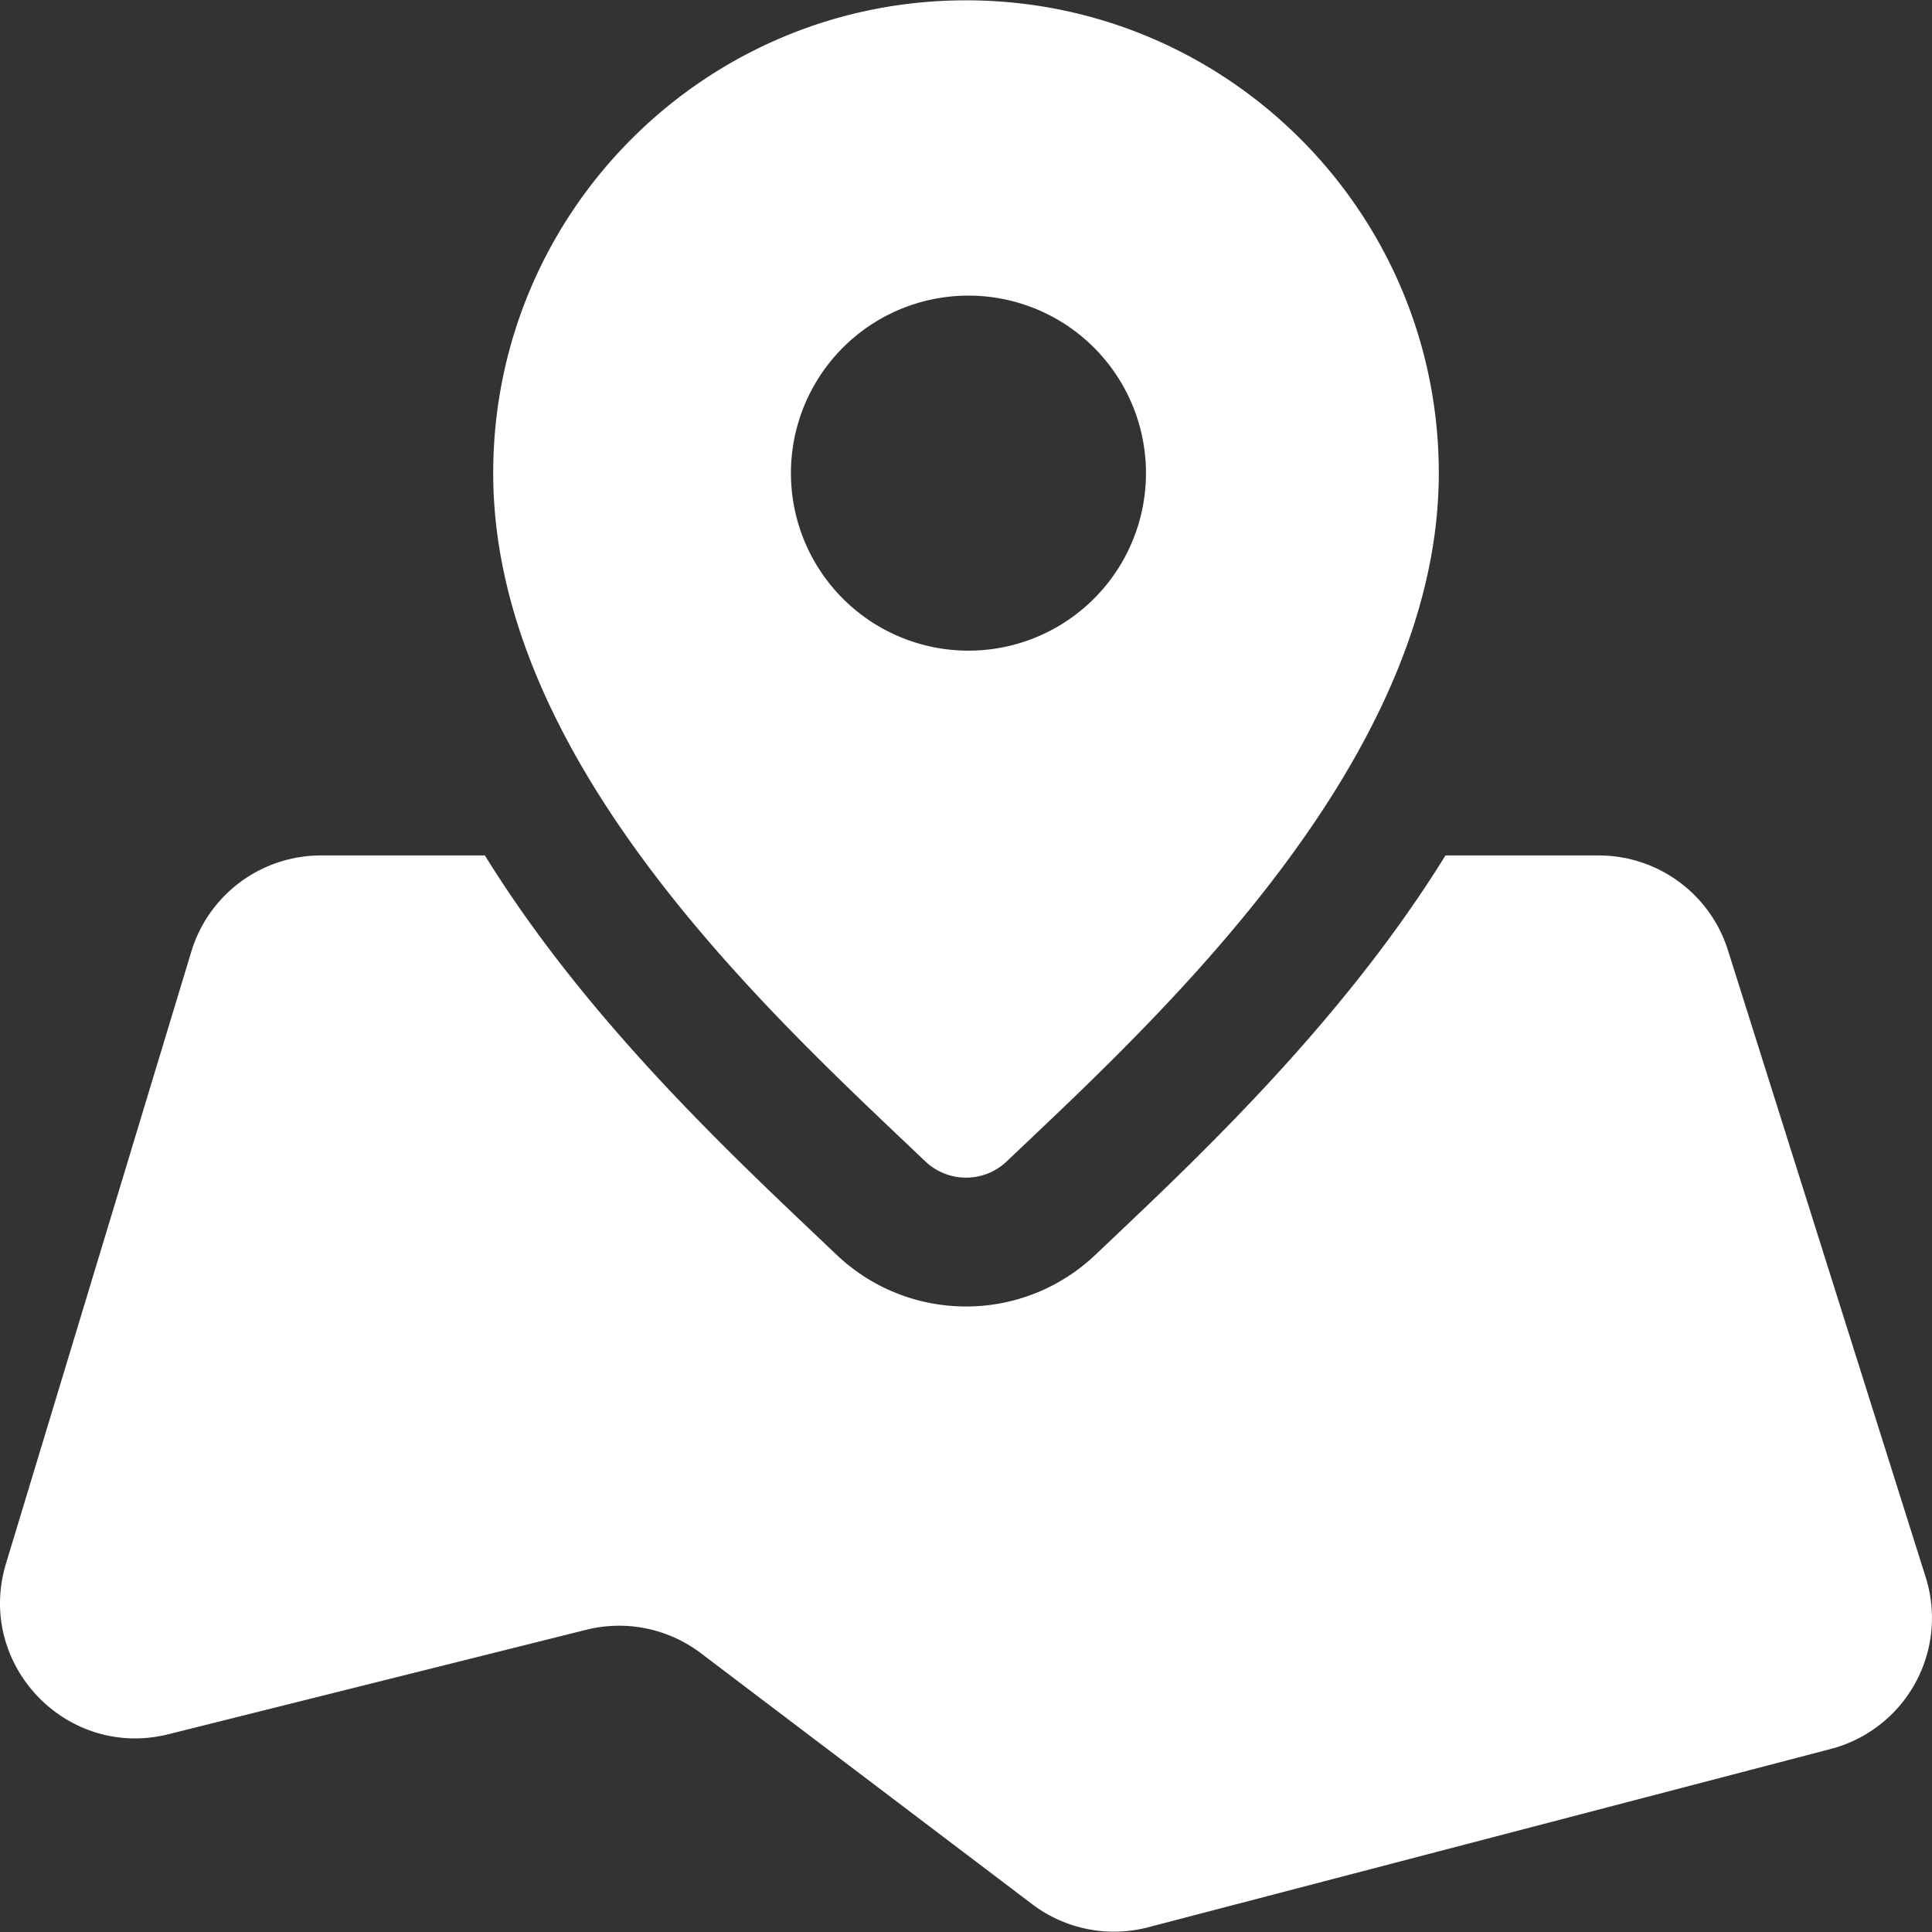
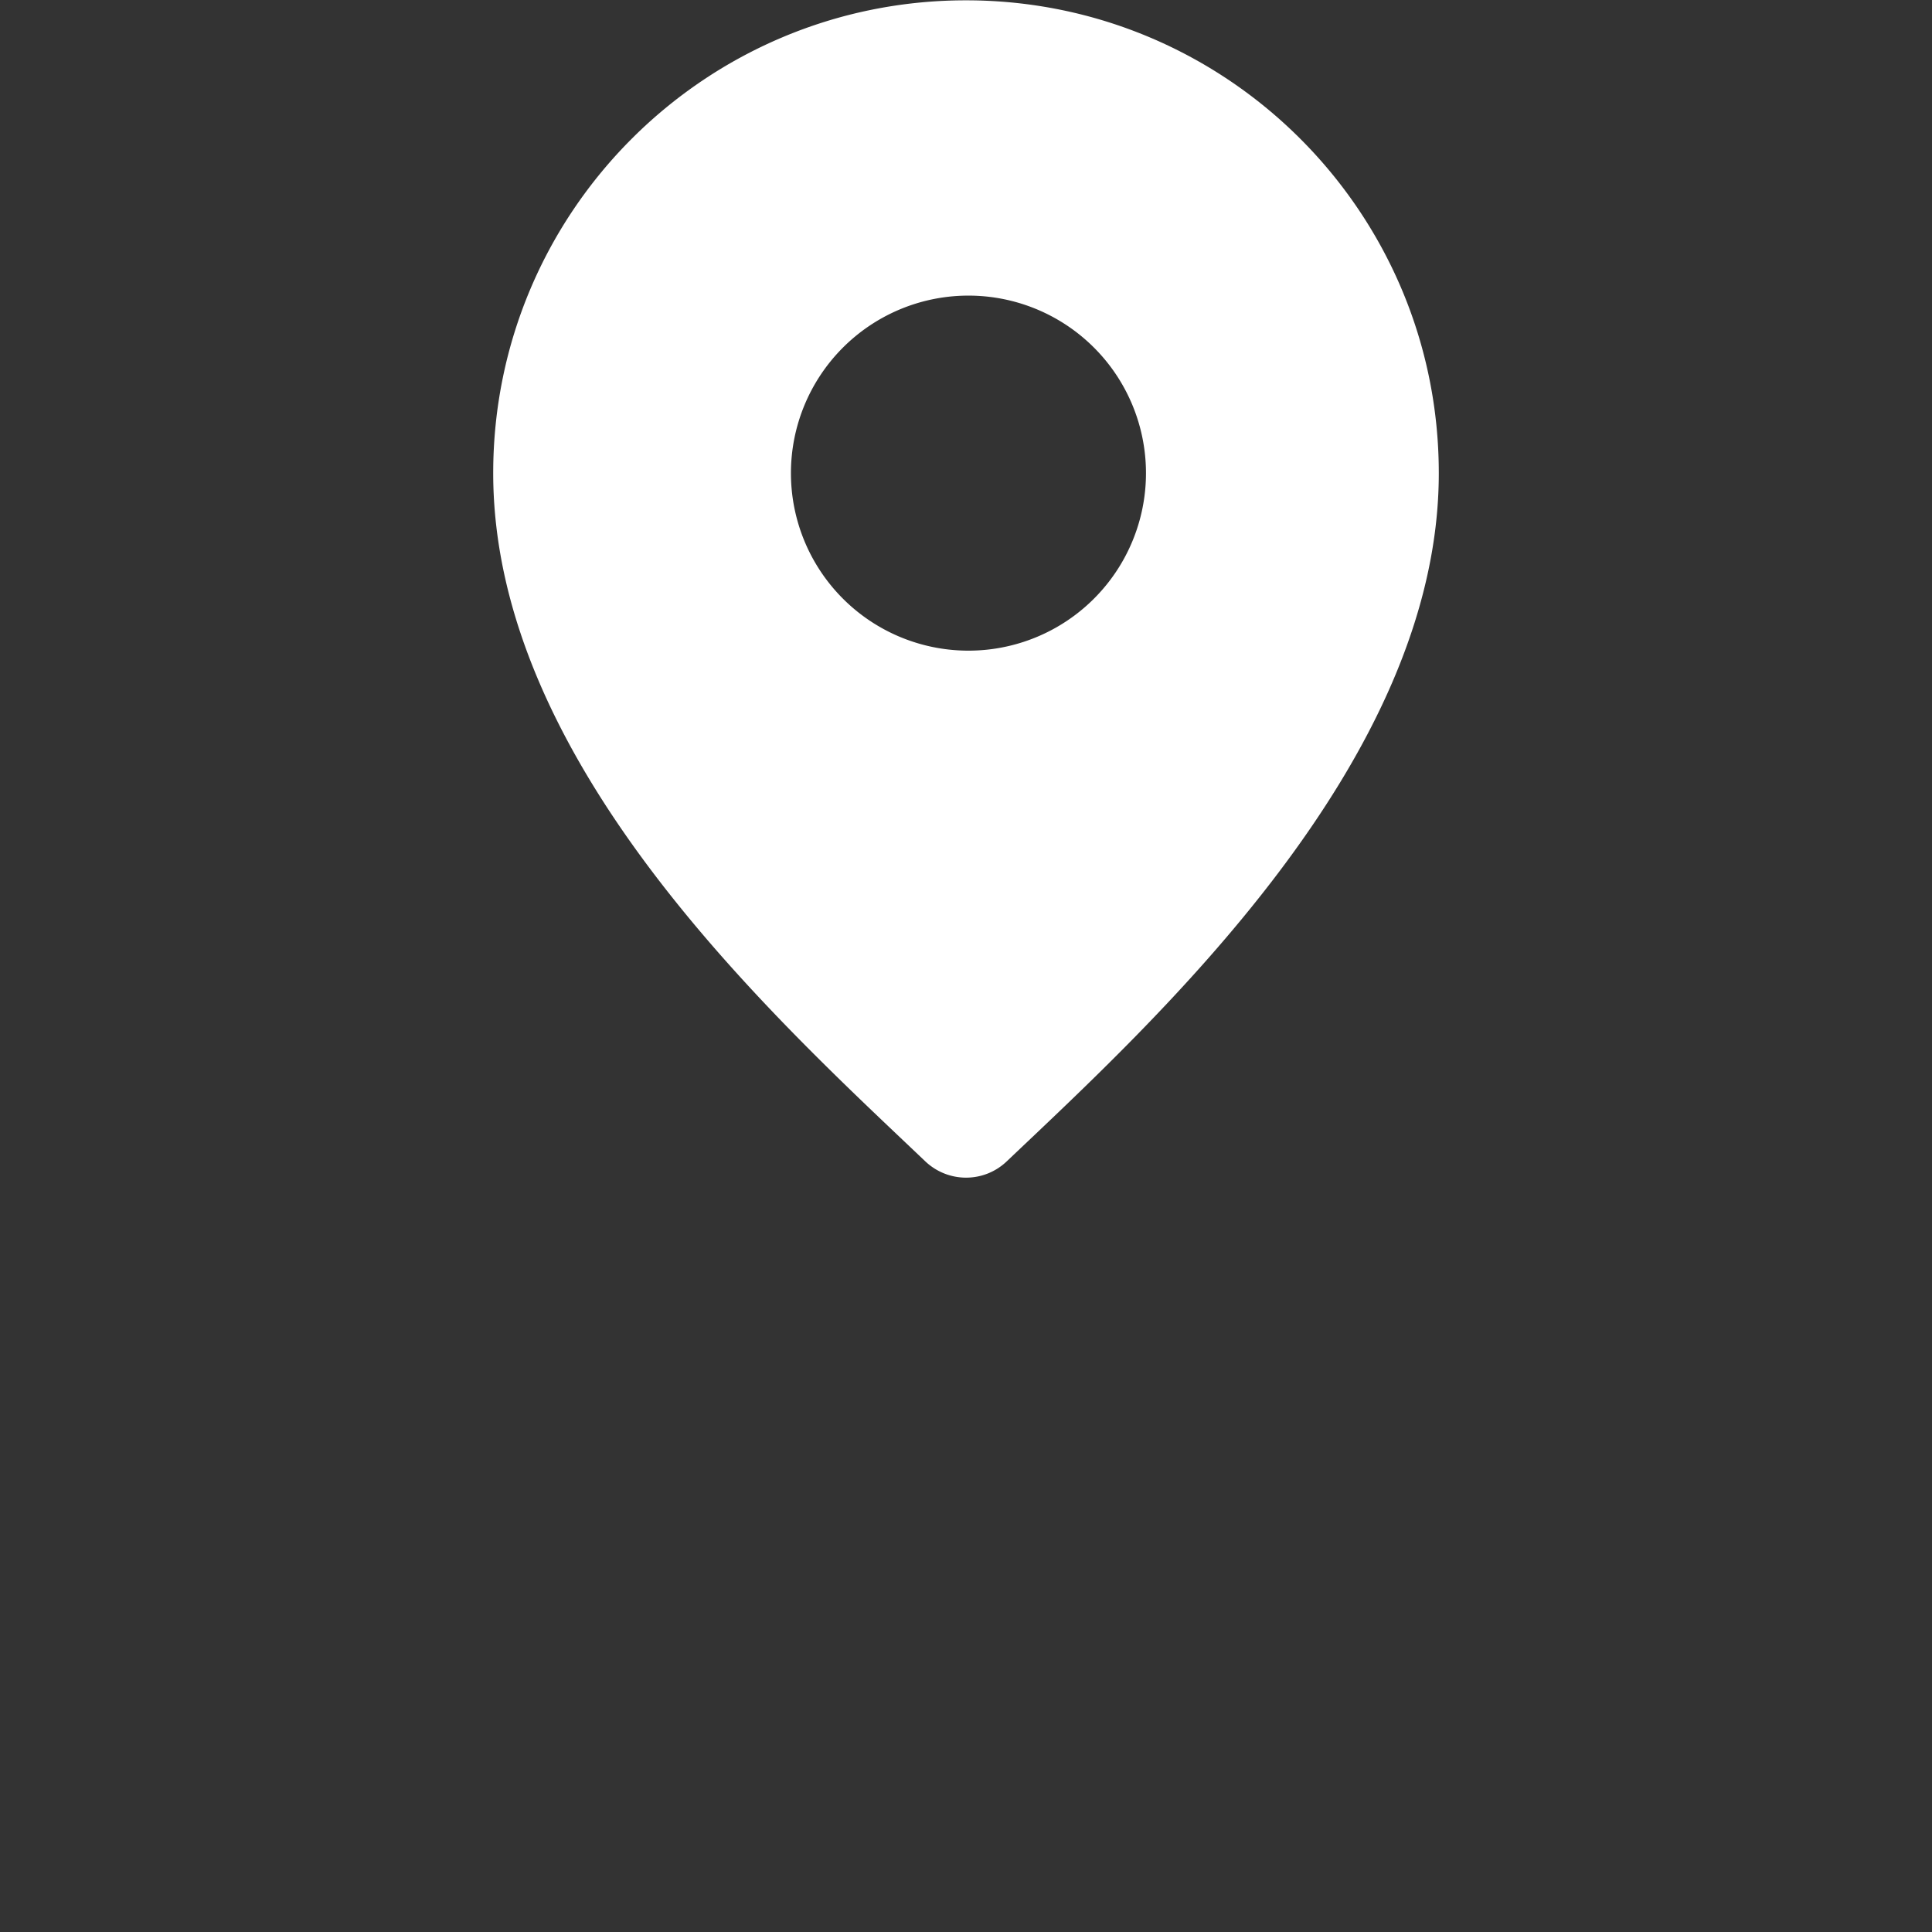
<svg xmlns="http://www.w3.org/2000/svg" t="1618802359492" class="icon" viewBox="0 0 1024 1024" version="1.1" p-id="3793" width="200" height="200">
  <rect x="0" y="0" width="1024" height="1024" fill="#333333" stroke="none" />
  <defs>
    <style type="text/css" />
  </defs>
-   <path d="M1020.655 835.942l-104.823-332.339a71.782 71.782 0 0 0-68.471-50.193h-81.237c-53.197 86.033-127.505 156.689-176.998 203.554l-8.567 8.124a99.26 99.26 0 0 1-68.54 27.375 99.447 99.447 0 0 1-68.727-27.511l-9.95-9.455c-52.19-49.476-124.621-118.409-176.333-202.086H170.103a71.782 71.782 0 0 0-68.71 50.978L3.174 828.723c-16.162 53.367 32.034 103.97 86.118 90.453l221.44-55.364a71.782 71.782 0 0 1 60.757 12.425l175.582 133.018a71.765 71.765 0 0 0 61.491 12.237l361.762-94.498a71.782 71.782 0 0 0 50.33-91.051z" fill="#ffffff" p-id="3794" />
  <path d="M490.377 615.492c12.117 11.537 31.061 11.605 43.179 0.085 77.892-73.984 229.035-211.422 229.035-364.8C762.59 112.367 650.394 0.171 512 0.171S261.41 112.367 261.41 250.761c0 153.89 149.197 288.819 228.966 364.732zM512 156.689a94.089 94.089 0 1 1 0 188.16 94.089 94.089 0 0 1 0-188.16z" fill="#ffffff" p-id="3795" />
</svg>